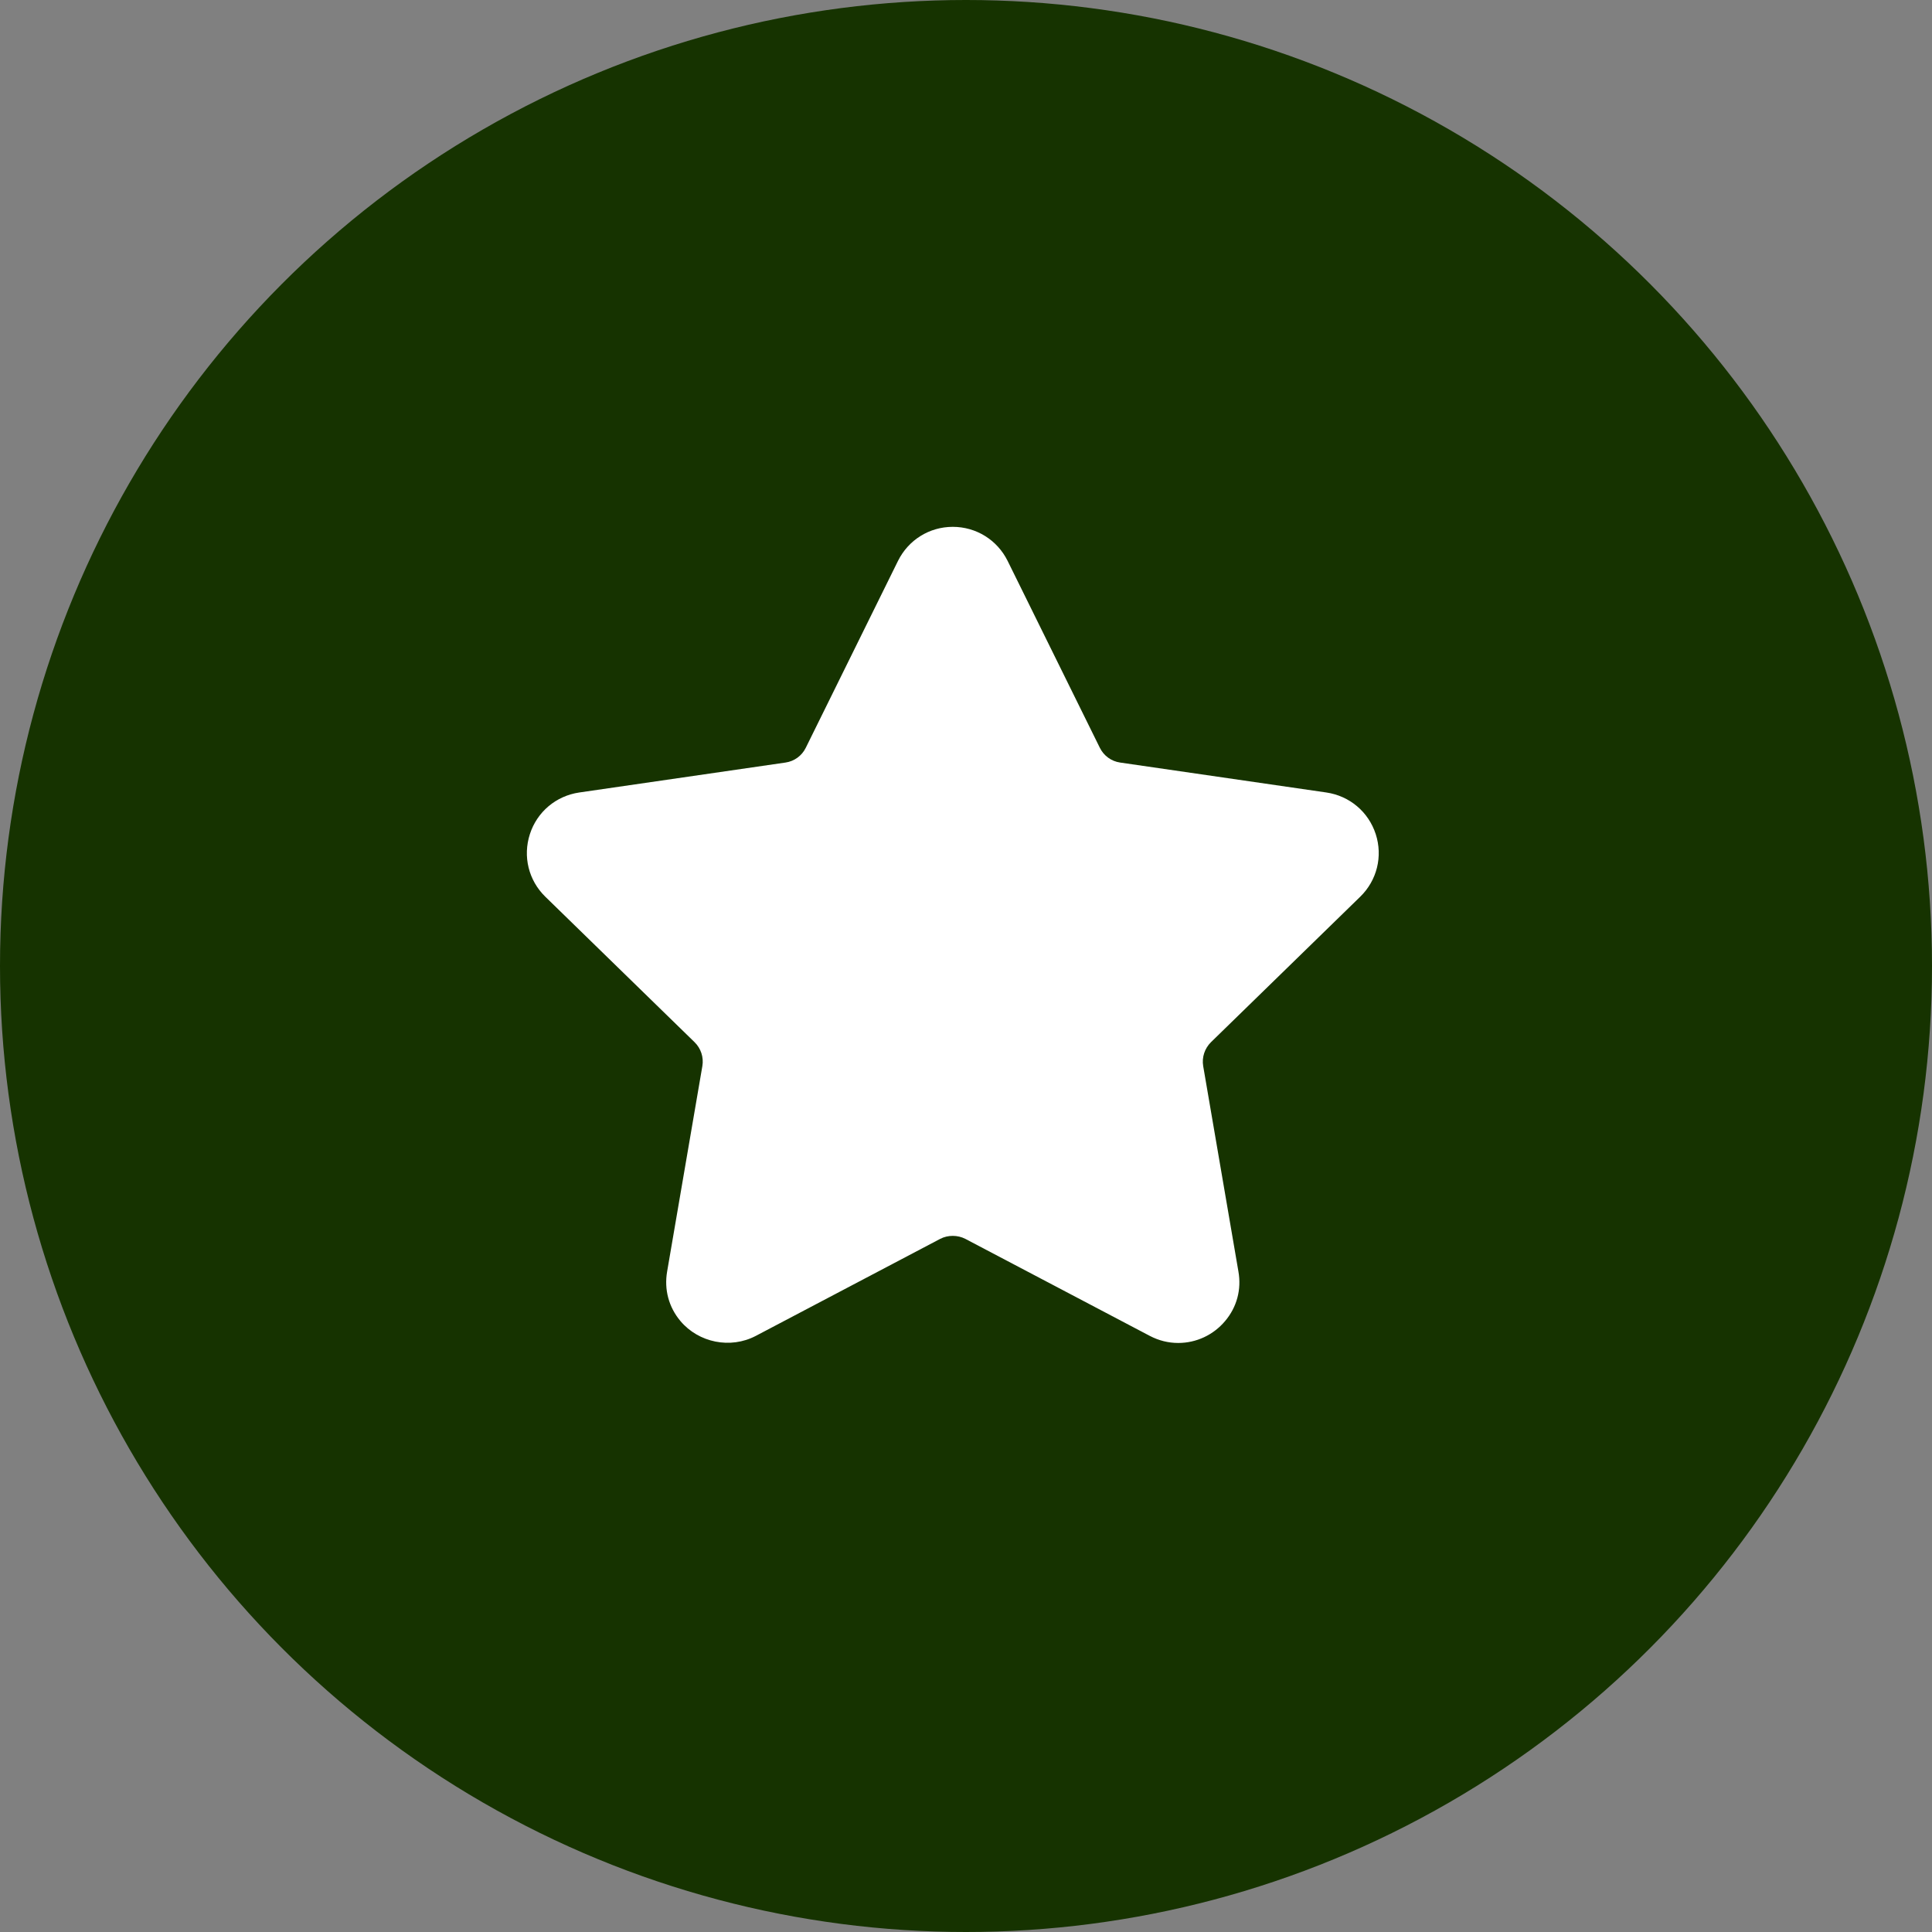
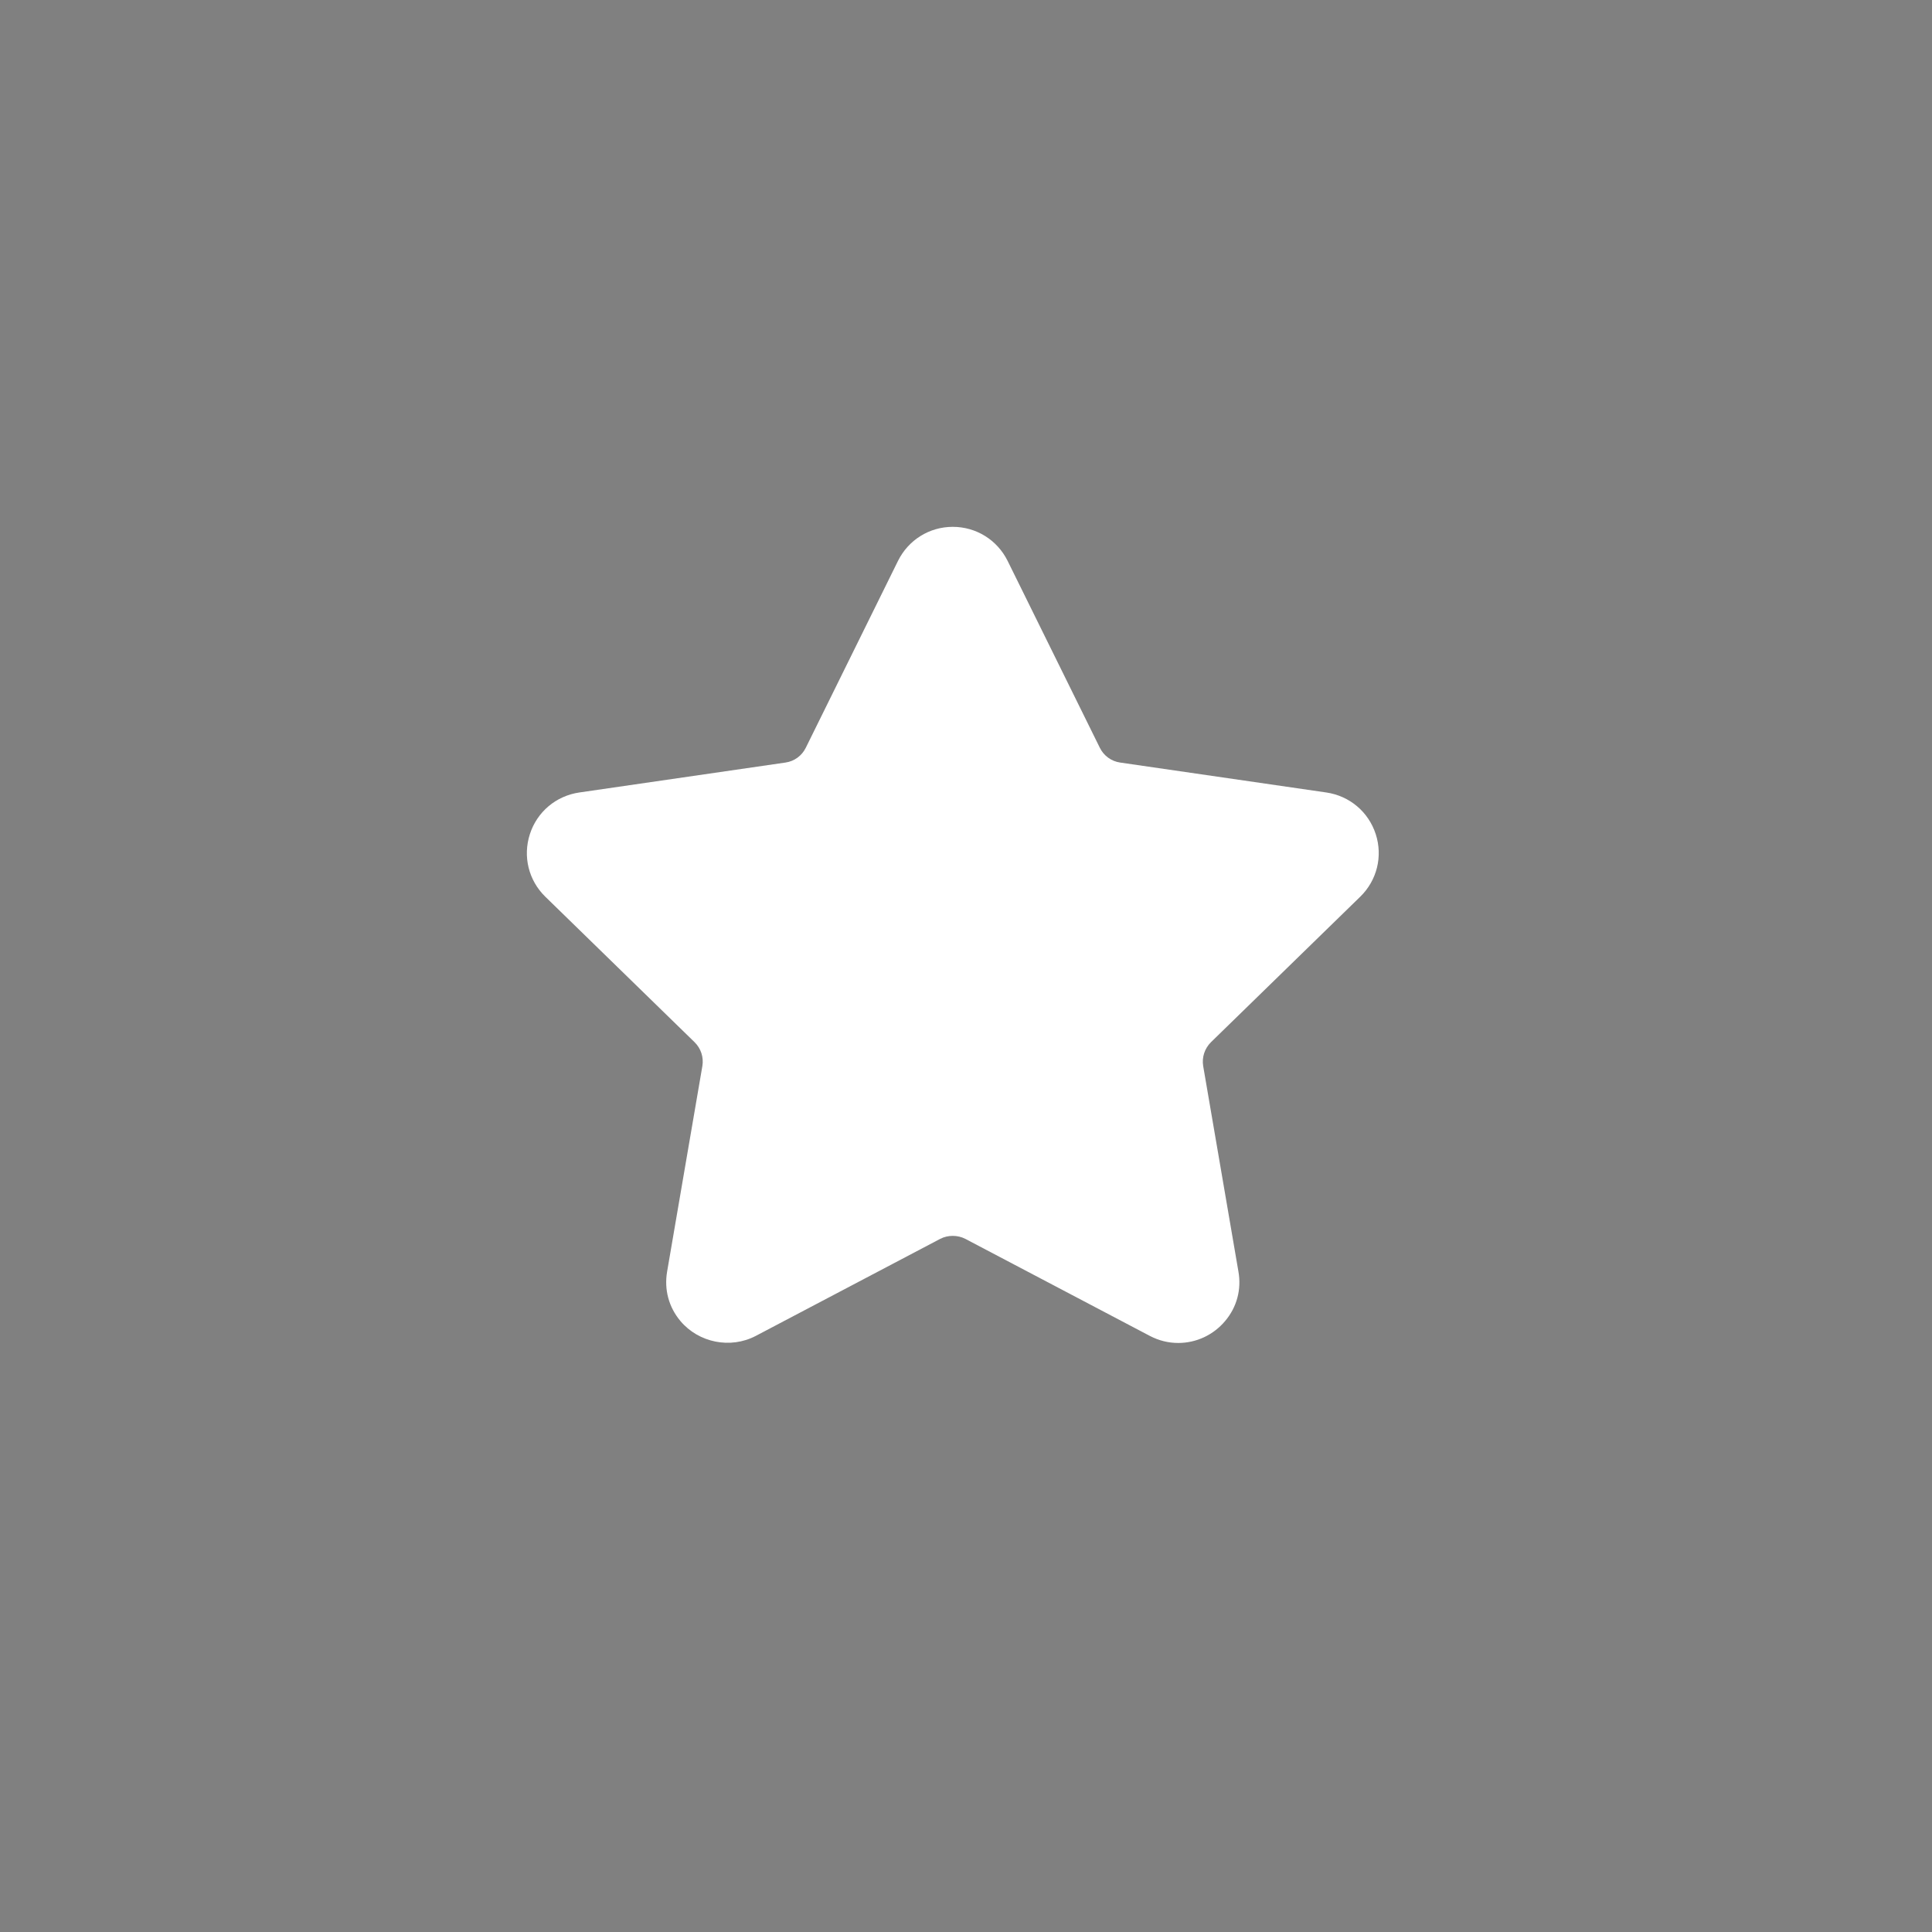
<svg xmlns="http://www.w3.org/2000/svg" width="26" height="26" viewBox="0 0 26 26" fill="none">
  <rect x="0" y="0" width="26" height="26" fill="#808080" stroke="none" />
-   <circle cx="13" cy="13" r="13" fill="#163300" />
  <path d="M18.305 12.068C18.531 11.848 18.611 11.525 18.514 11.225C18.416 10.925 18.162 10.711 17.85 10.665L15.074 10.262C14.956 10.245 14.854 10.171 14.801 10.063L13.56 7.548C13.42 7.266 13.137 7.09 12.822 7.09C12.507 7.09 12.225 7.266 12.085 7.548L10.844 10.063C10.791 10.171 10.689 10.245 10.571 10.262L7.795 10.665C7.483 10.711 7.228 10.925 7.131 11.225C7.034 11.525 7.113 11.848 7.339 12.068L9.347 14.025C9.433 14.109 9.472 14.229 9.452 14.347L8.978 17.111C8.936 17.355 9 17.591 9.157 17.778C9.402 18.069 9.829 18.157 10.171 17.978L12.653 16.672C12.757 16.618 12.888 16.619 12.991 16.672L15.474 17.978C15.595 18.041 15.723 18.073 15.856 18.073C16.099 18.073 16.329 17.966 16.487 17.778C16.645 17.591 16.709 17.354 16.666 17.111L16.192 14.347C16.172 14.229 16.212 14.109 16.297 14.025L18.305 12.068Z" fill="white" />
</svg>